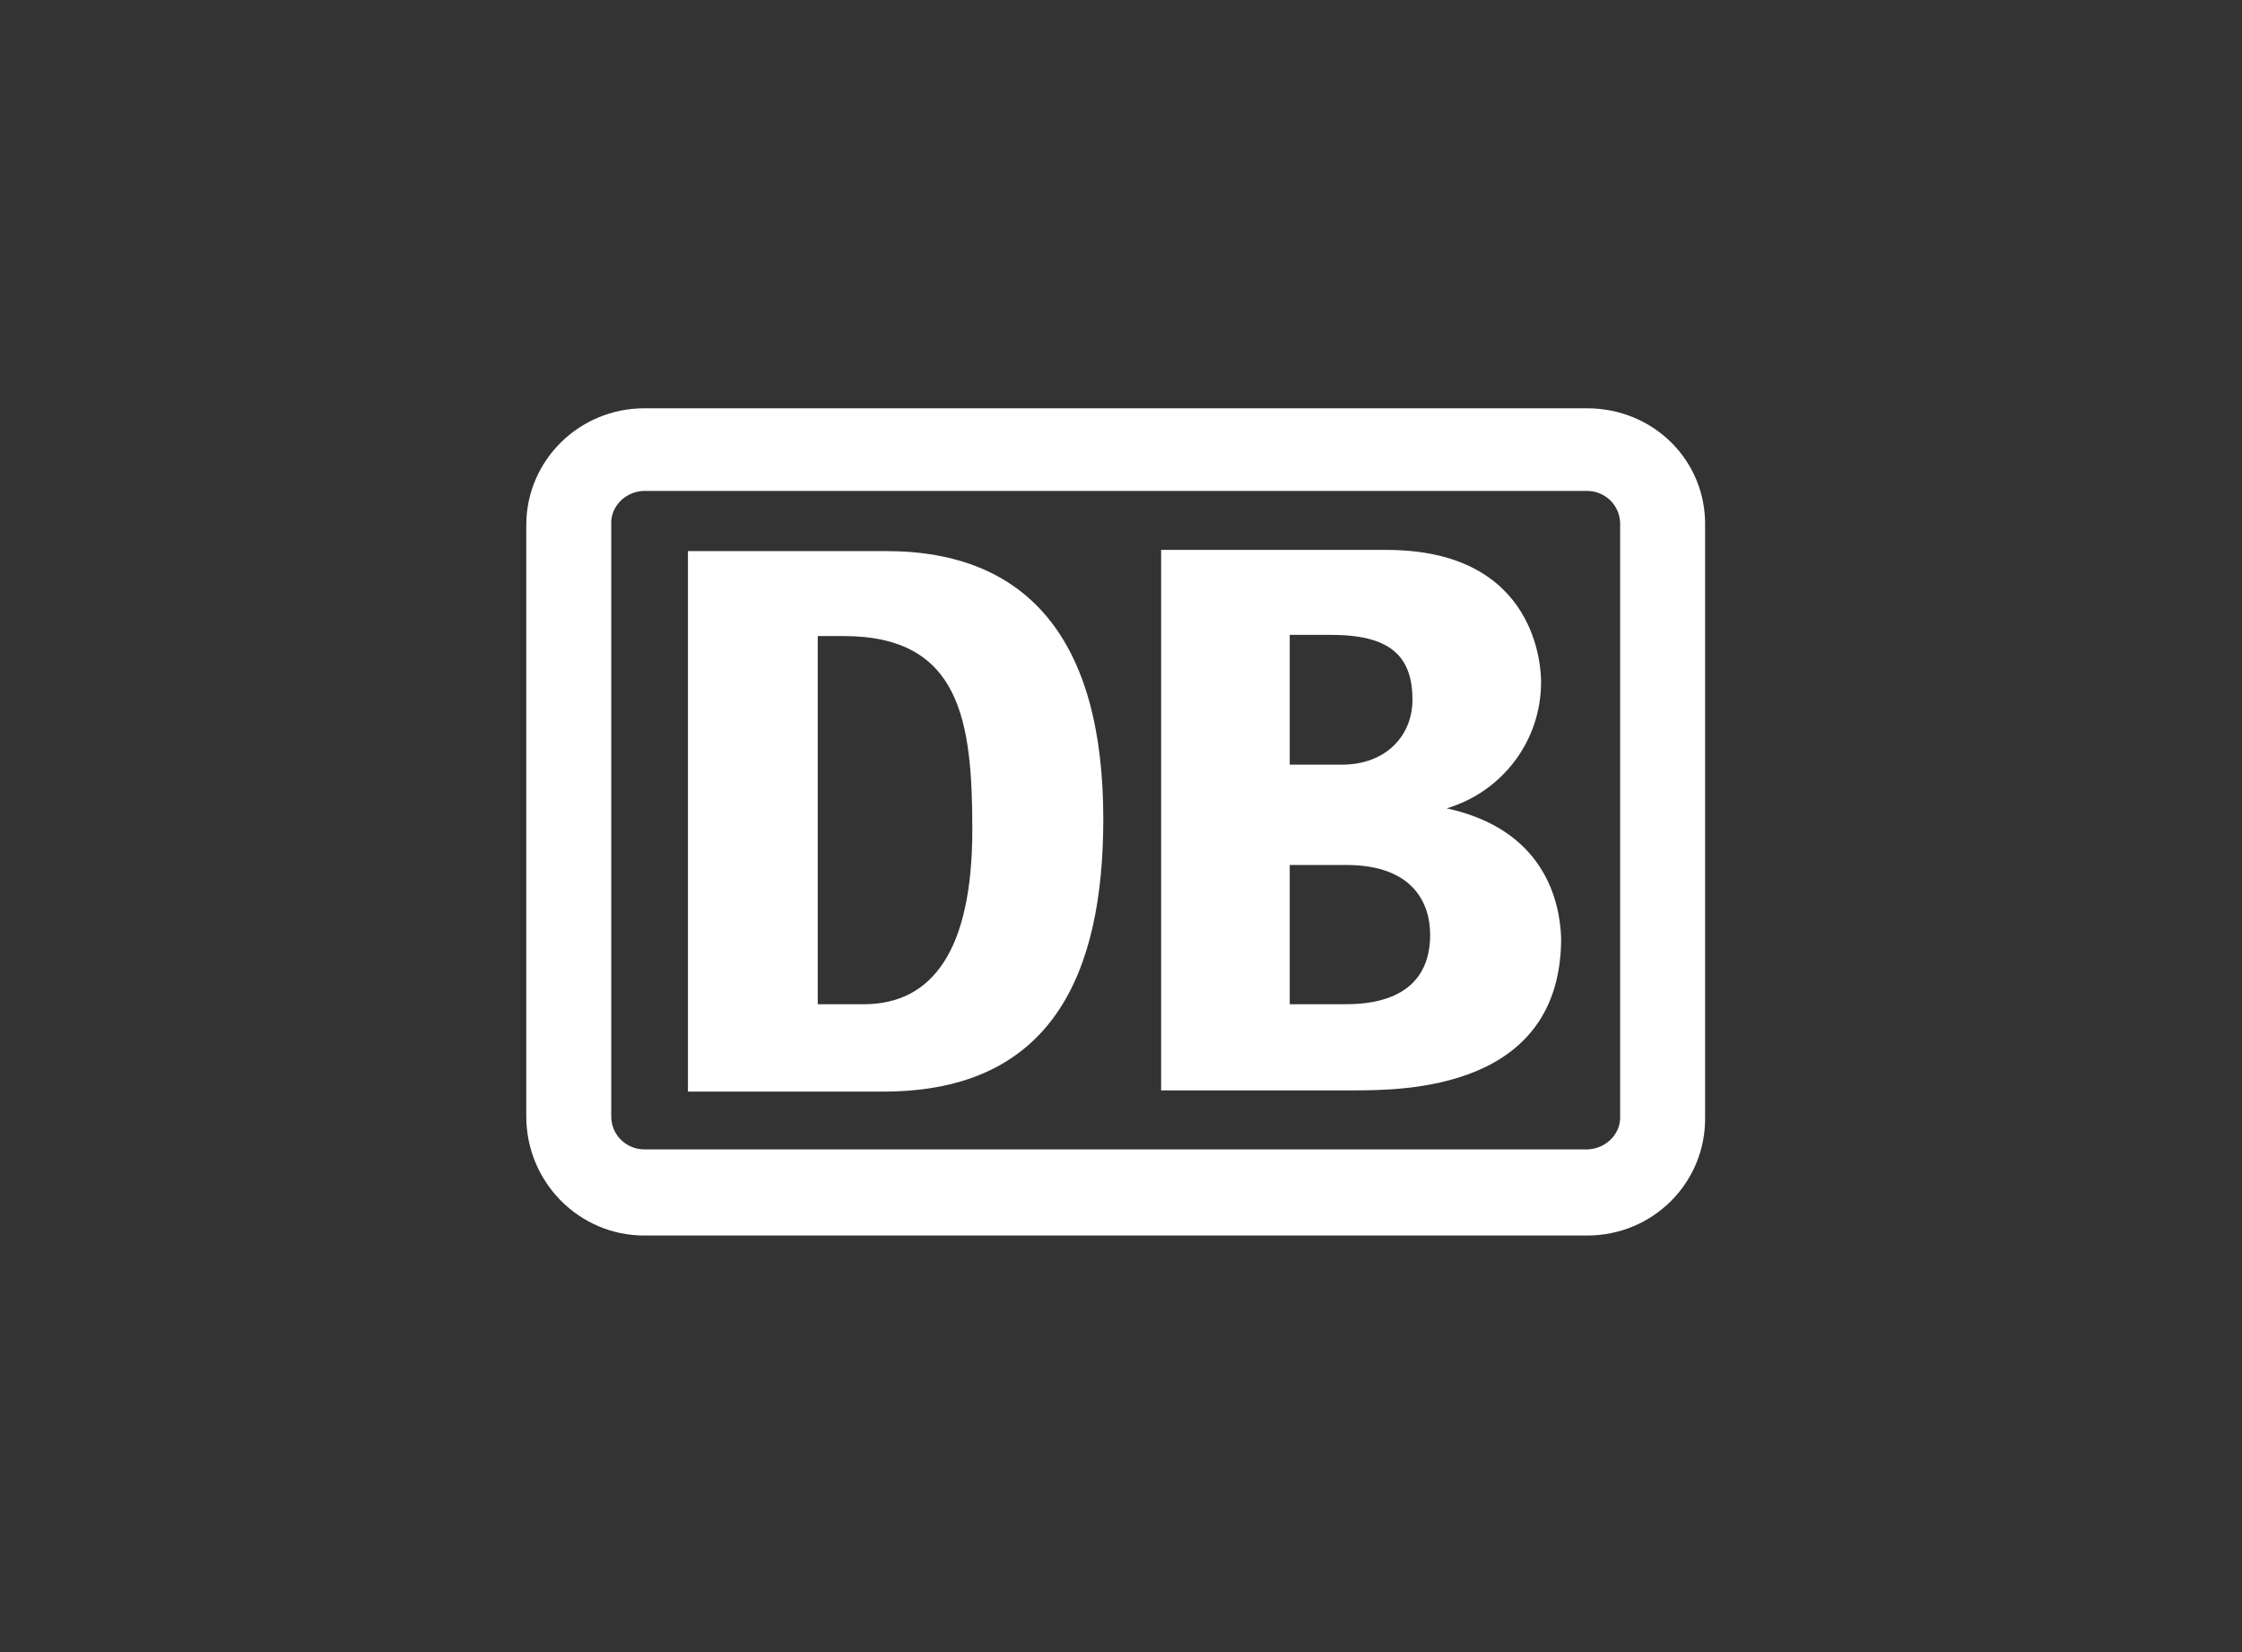
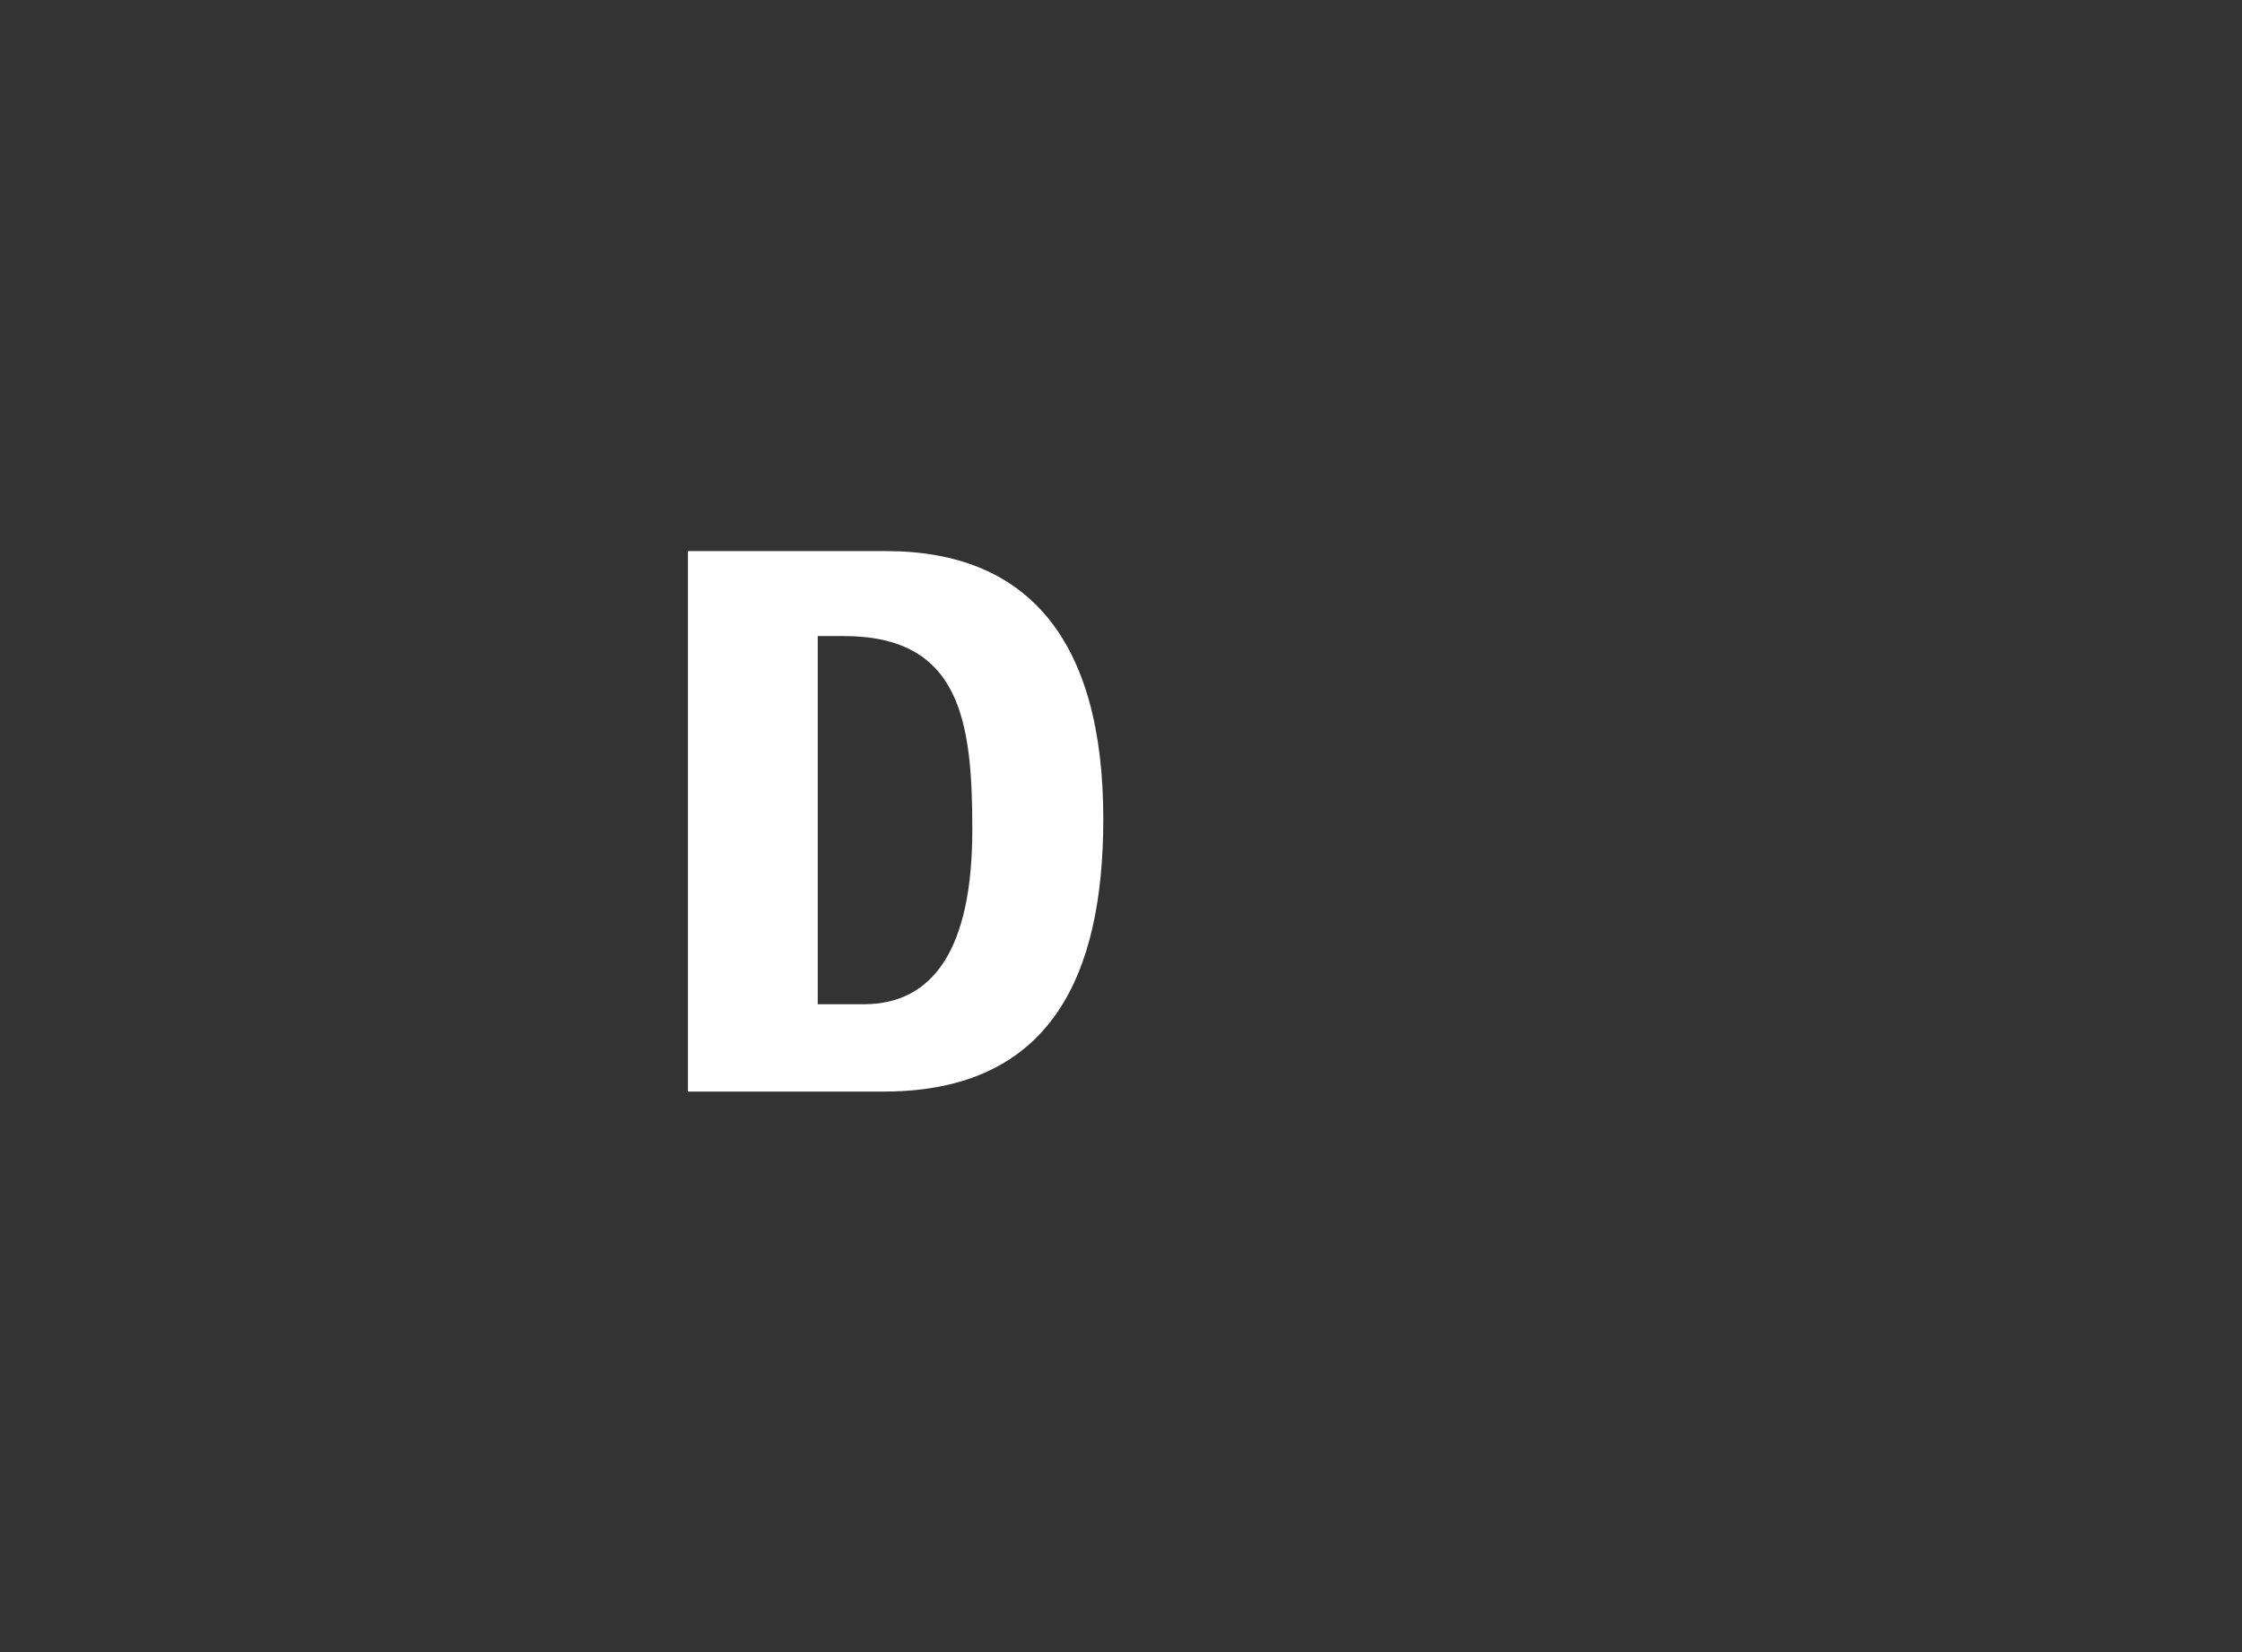
<svg xmlns="http://www.w3.org/2000/svg" version="1.1" id="Calque_1" x="0px" y="0px" viewBox="0 0 190 140" style="enable-background:new 0 0 190 140;" xml:space="preserve">
  <rect x="0" y="0" width="190" height="140" fill="#333333" stroke="none" />
  <style type="text/css">
	.st0{fill:#FFFFFF;}
</style>
  <g>
-     <path class="st0" d="M134.5,34.6H54.6c-5.5,0-10,4.4-10,9.9c0,0,0,0.1,0,0.1v50c0,5.6,4.5,10.1,10,10.1c0,0,0,0,0,0h79.9   c5.6,0,10.1-4.5,10-10.1c0,0,0,0,0,0v-50C144.6,39,140.1,34.6,134.5,34.6C134.6,34.6,134.5,34.6,134.5,34.6z M137.3,94.5   c0.1,1.5-1.1,2.8-2.7,2.9c0,0-0.1,0-0.1,0H54.6c-1.5,0-2.8-1.2-2.8-2.8c0,0,0-0.1,0-0.1v-50c-0.1-1.5,1.1-2.8,2.7-2.9   c0,0,0.1,0,0.1,0h79.9c1.5,0,2.8,1.2,2.8,2.8c0,0,0,0.1,0,0.1V94.5z" />
    <path class="st0" d="M75.1,92.5H58.3V46.7h16.8c11.9,0,18.4,7.4,18.4,22.7C93.5,82.6,89.1,92.4,75.1,92.5z M82.4,70.3   c0-9.2-1-16.4-10.9-16.4h-2.2v31.2h3.9C79.1,85.1,82.4,80.4,82.4,70.3z" />
-     <path class="st0" d="M122.6,68.5c4.7-1.4,8-5.7,8-10.7c0-1-0.2-11.2-13.1-11.2H98.4v45.8h16.2c4.3,0,17.7,0,17.7-12.9   C132.2,76.4,130.9,70.3,122.6,68.5z M109.3,53.8h3.5c4.9,0,6.9,1.7,6.9,5.5c0,3-2.2,5.5-6,5.5h-4.4L109.3,53.8z M113.8,85.1h-4.5   V73.3h4.8c5.7,0,7.1,3.3,7.1,5.9C121.2,85.1,115.5,85.1,113.8,85.1z" />
  </g>
</svg>